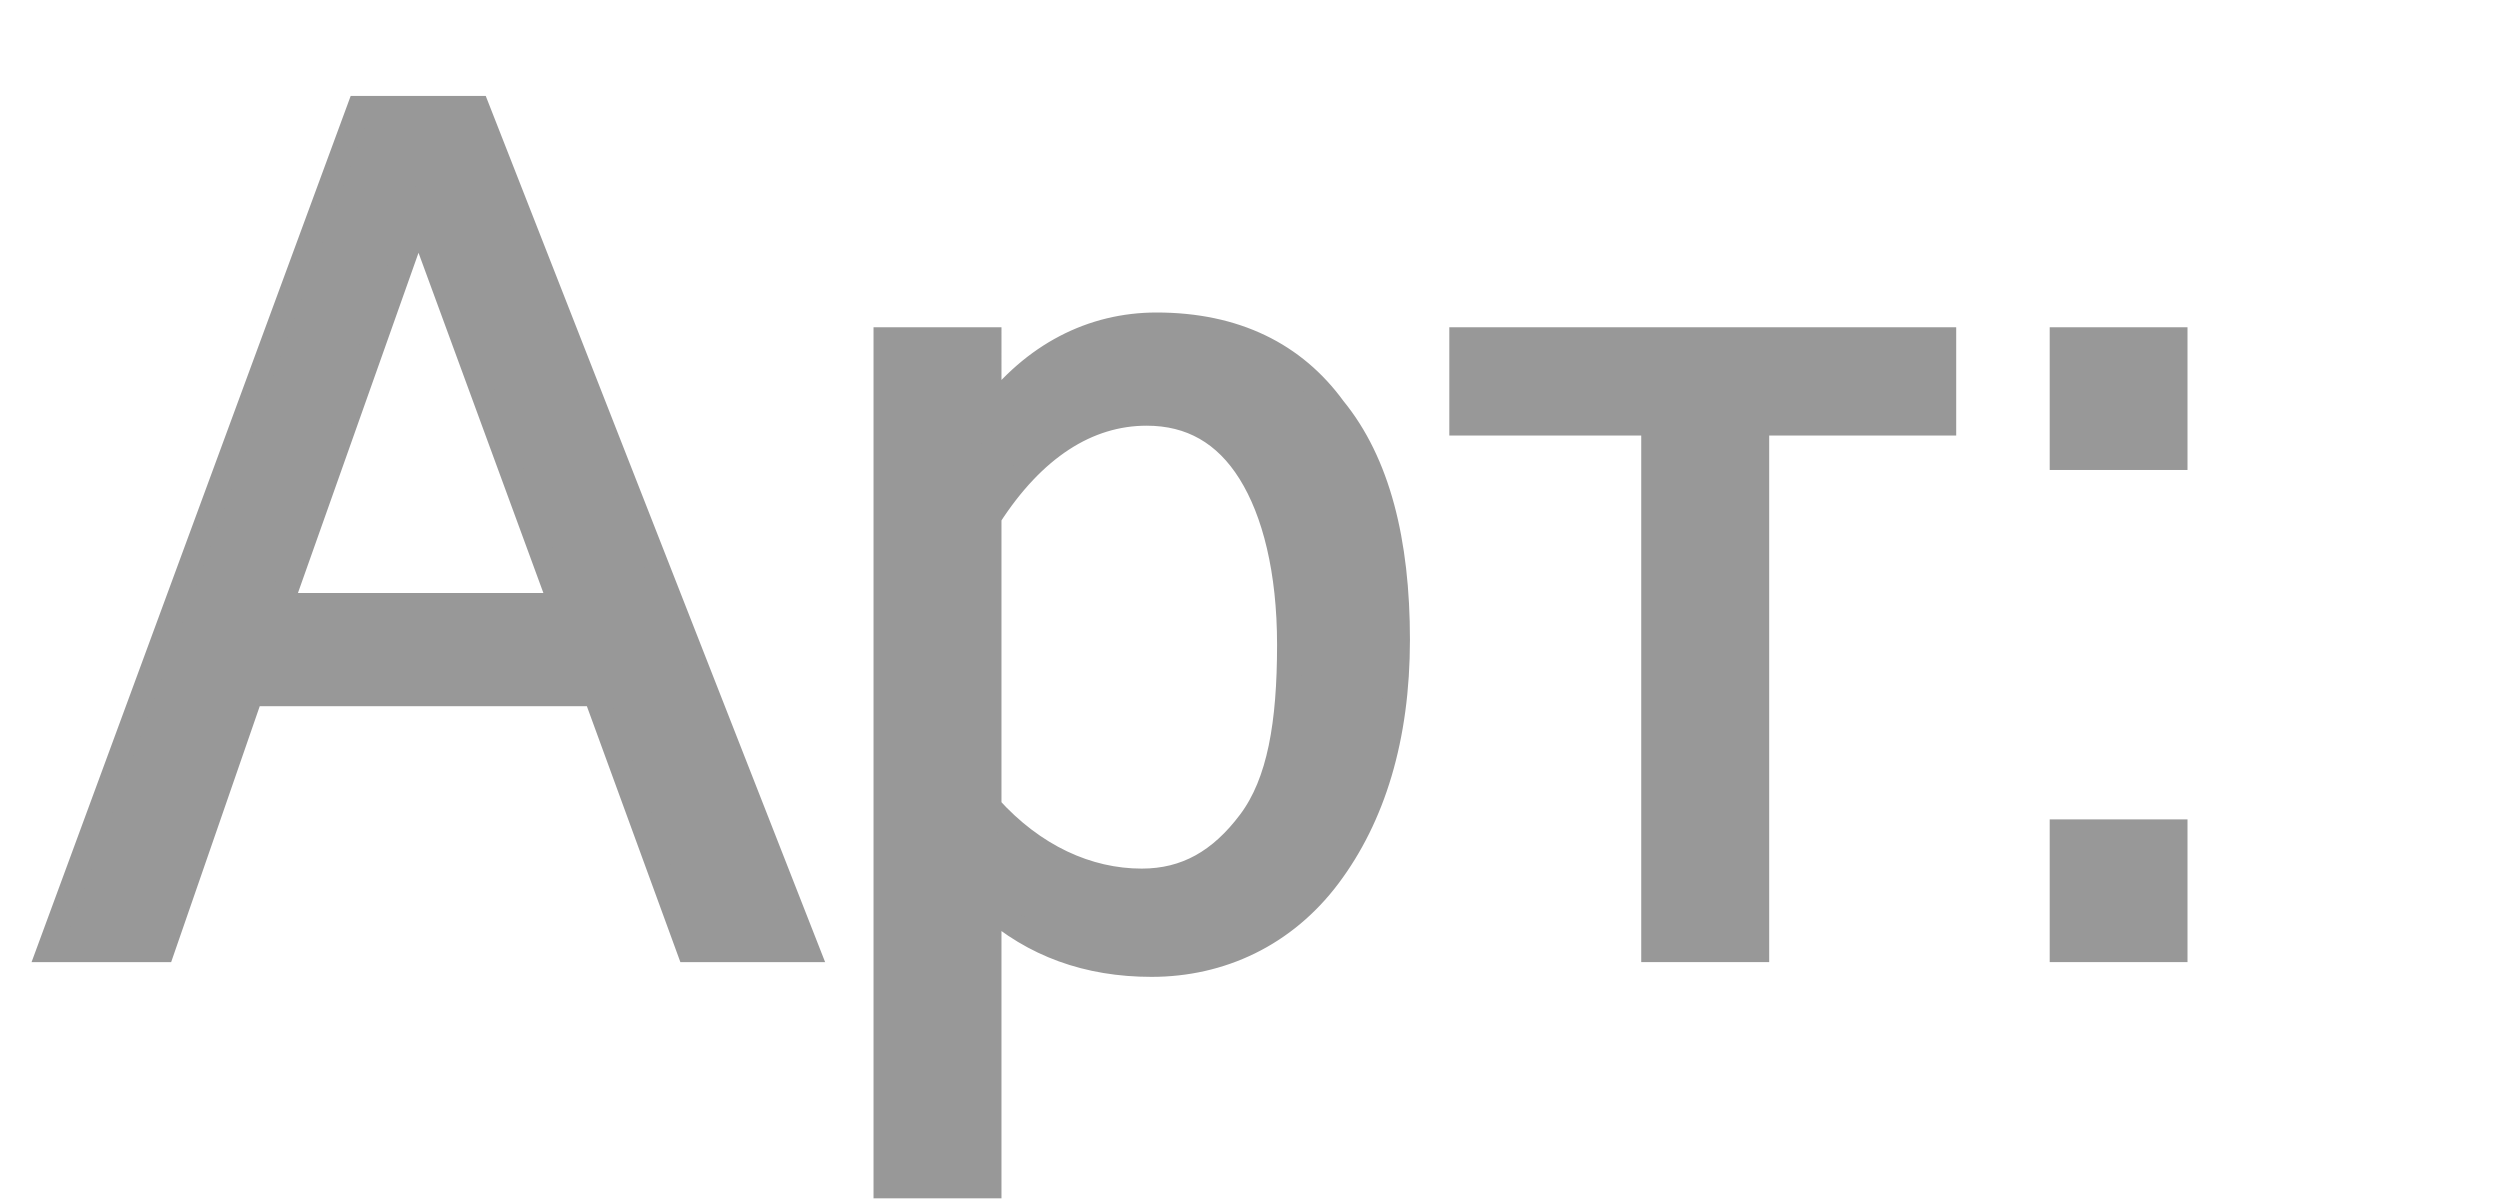
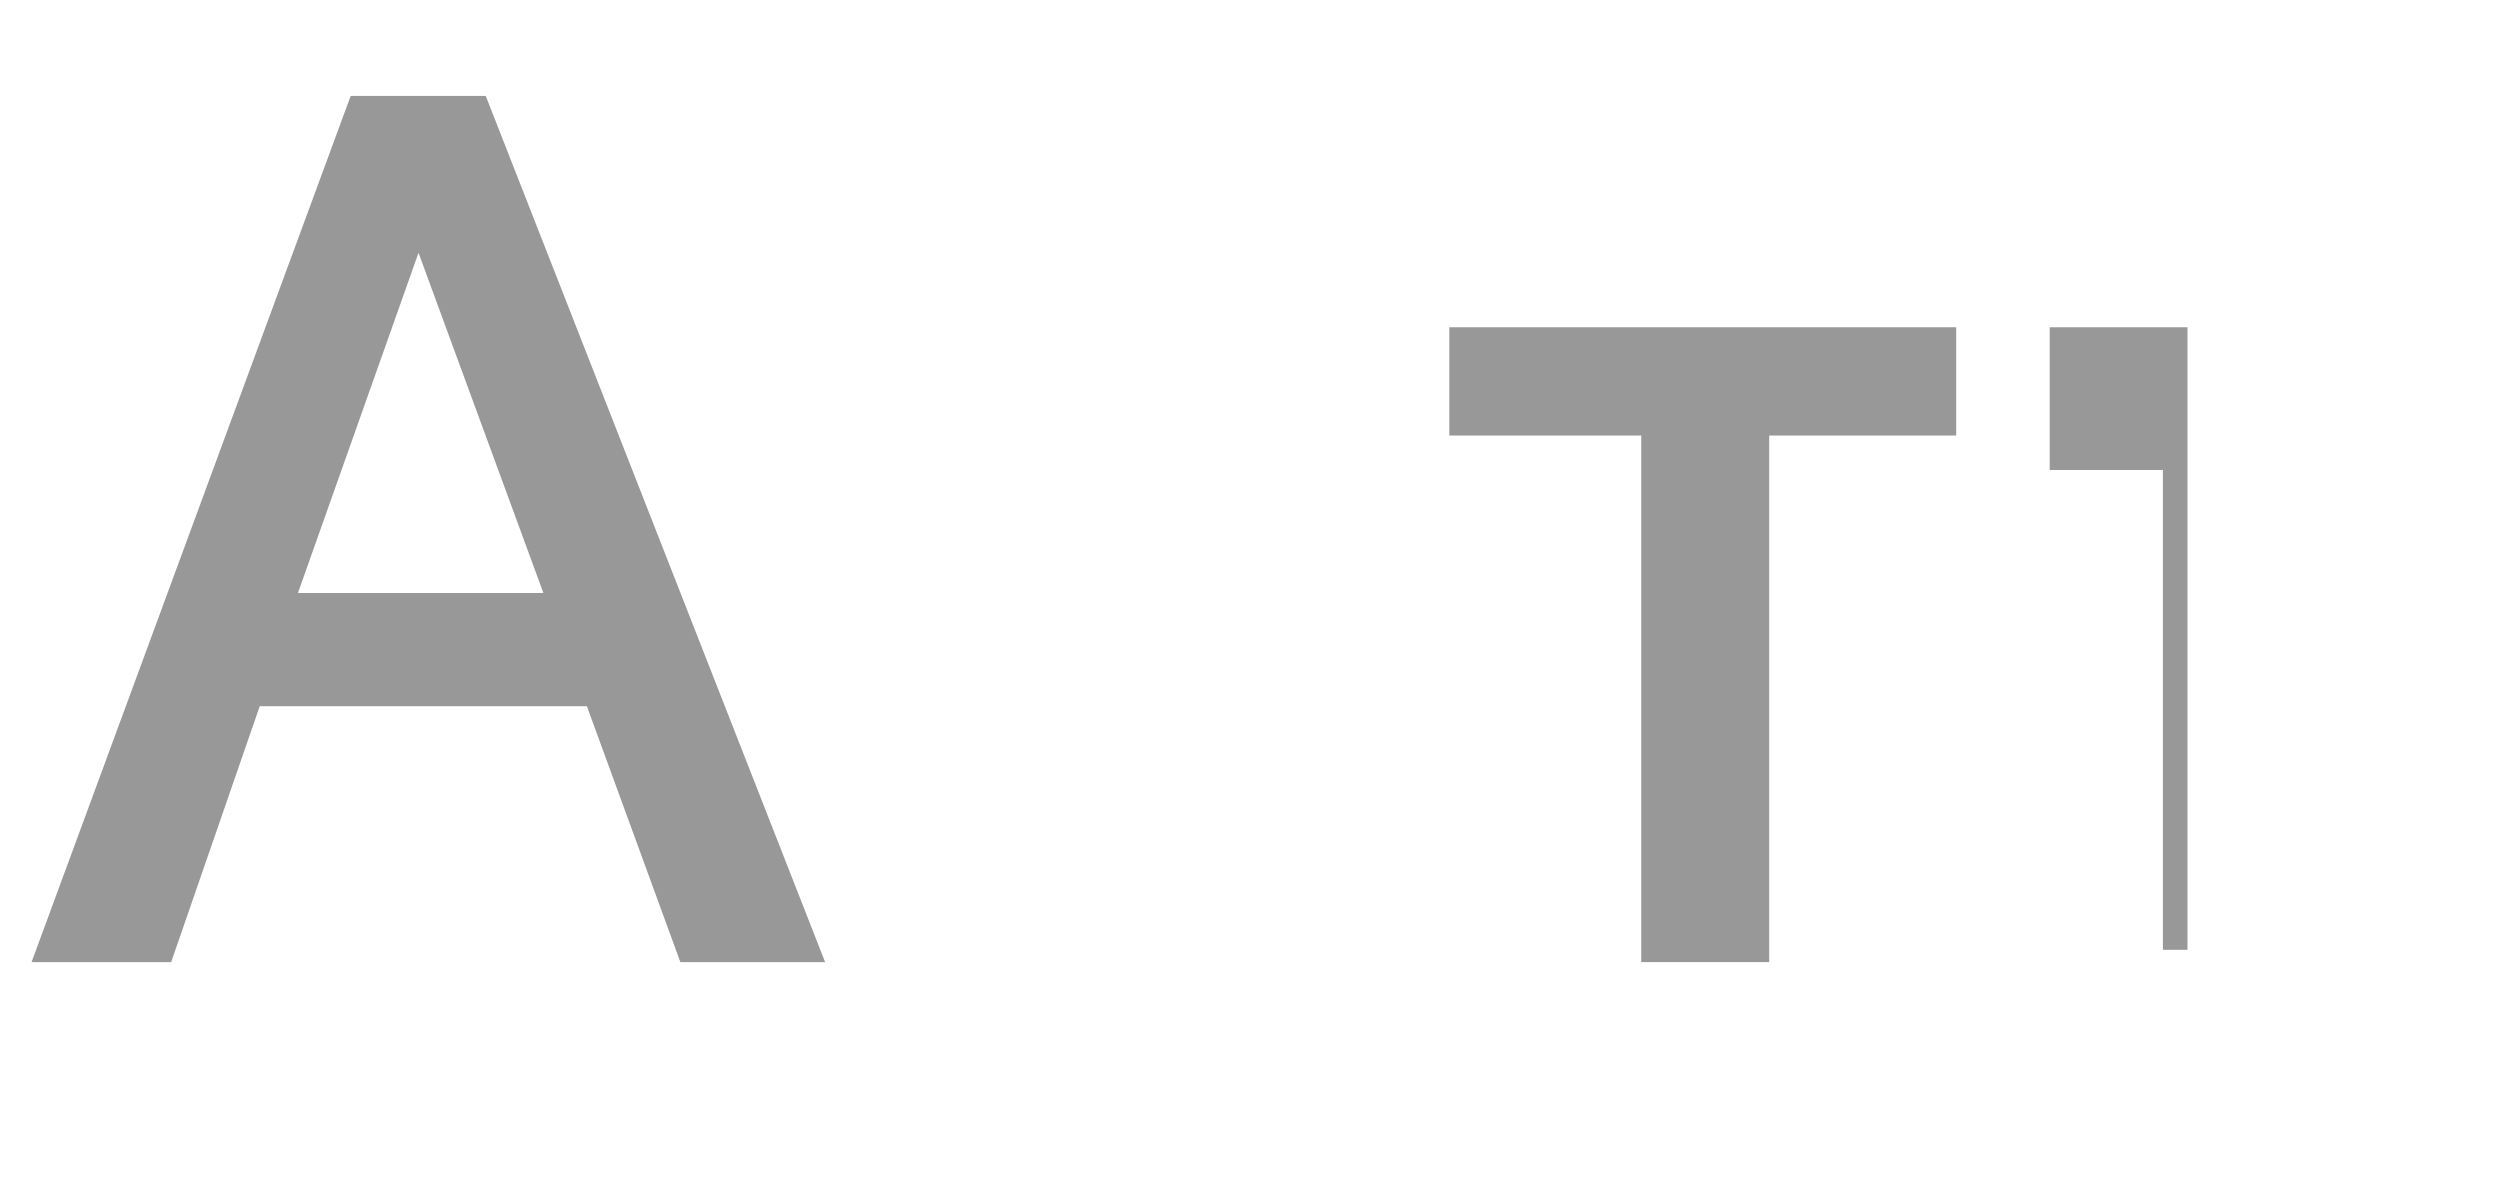
<svg xmlns="http://www.w3.org/2000/svg" version="1.1" id="Layer_1" x="0px" y="0px" viewBox="0 0 50.8 24.4" style="enable-background:new 0 0 50.8 24.4;" xml:space="preserve">
  <style type="text/css">
	.st0{fill:#989898;stroke:#989898;stroke-width:0.5;stroke-miterlimit:10;}
</style>
  <g>
    <path class="st0" d="M16.4,19.3H14l-1.9-5.2H5.1l-1.8,5.2H1L7.3,2.2h2.4L16.4,19.3z M11.4,12.3L8.5,4.4l-2.8,7.9H11.4z" />
-     <path class="st0" d="M20.1,8.4c0.9-1.2,2.1-1.8,3.4-1.8c1.6,0,2.8,0.6,3.6,1.7c0.9,1.1,1.3,2.7,1.3,4.7c0,2-0.5,3.6-1.4,4.8   s-2.2,1.8-3.6,1.8c-1.3,0-2.4-0.4-3.3-1.2v5.7H18V6.9h2.1V8.4z M20.1,16.4c0.9,1,2,1.5,3.1,1.5c0.9,0,1.6-0.4,2.2-1.2   s0.8-2,0.8-3.6c0-1.5-0.3-2.7-0.8-3.5c-0.5-0.8-1.2-1.2-2.1-1.2c-1.2,0-2.3,0.7-3.2,2.1V16.4z" />
    <path class="st0" d="M29.7,8.6V6.9h9.8v1.7h-3.8v10.7h-2.1V8.6H29.7z" />
-     <path class="st0" d="M44.2,9.3h-2.3V6.9h2.3V9.3z M44.2,19.3h-2.3v-2.4h2.3V19.3z" />
+     <path class="st0" d="M44.2,9.3h-2.3V6.9h2.3V9.3z h-2.3v-2.4h2.3V19.3z" />
  </g>
</svg>